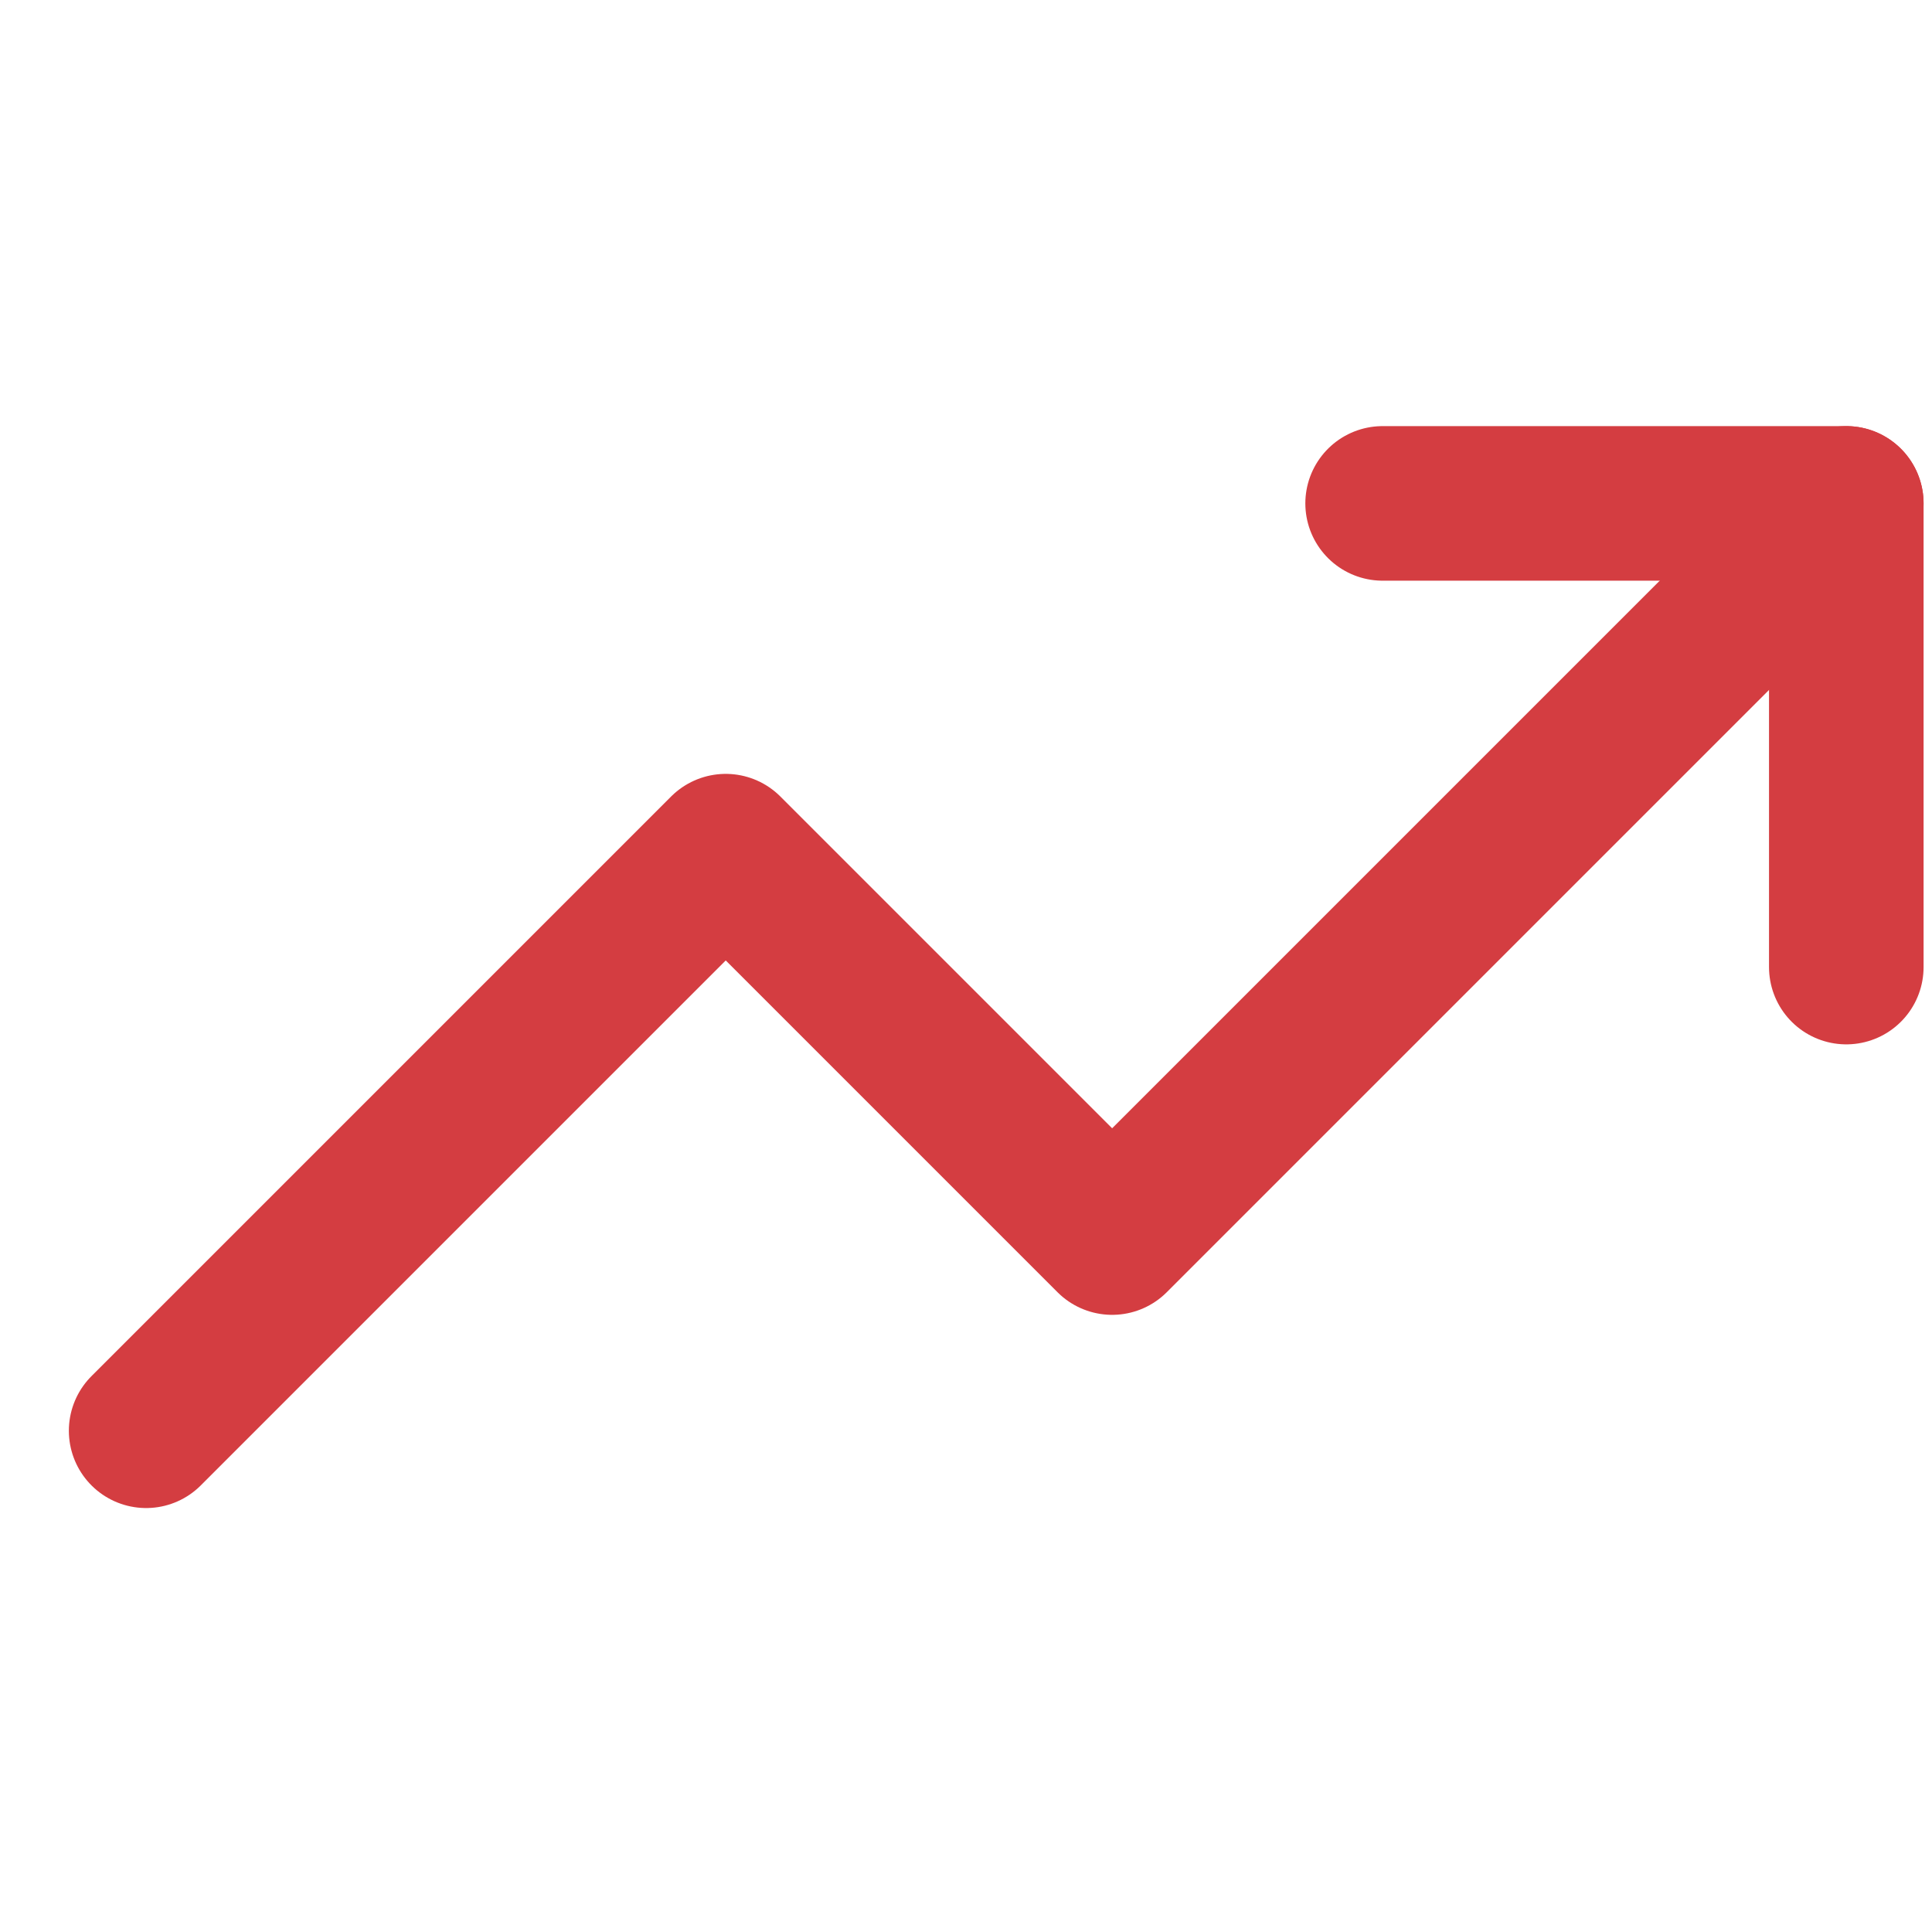
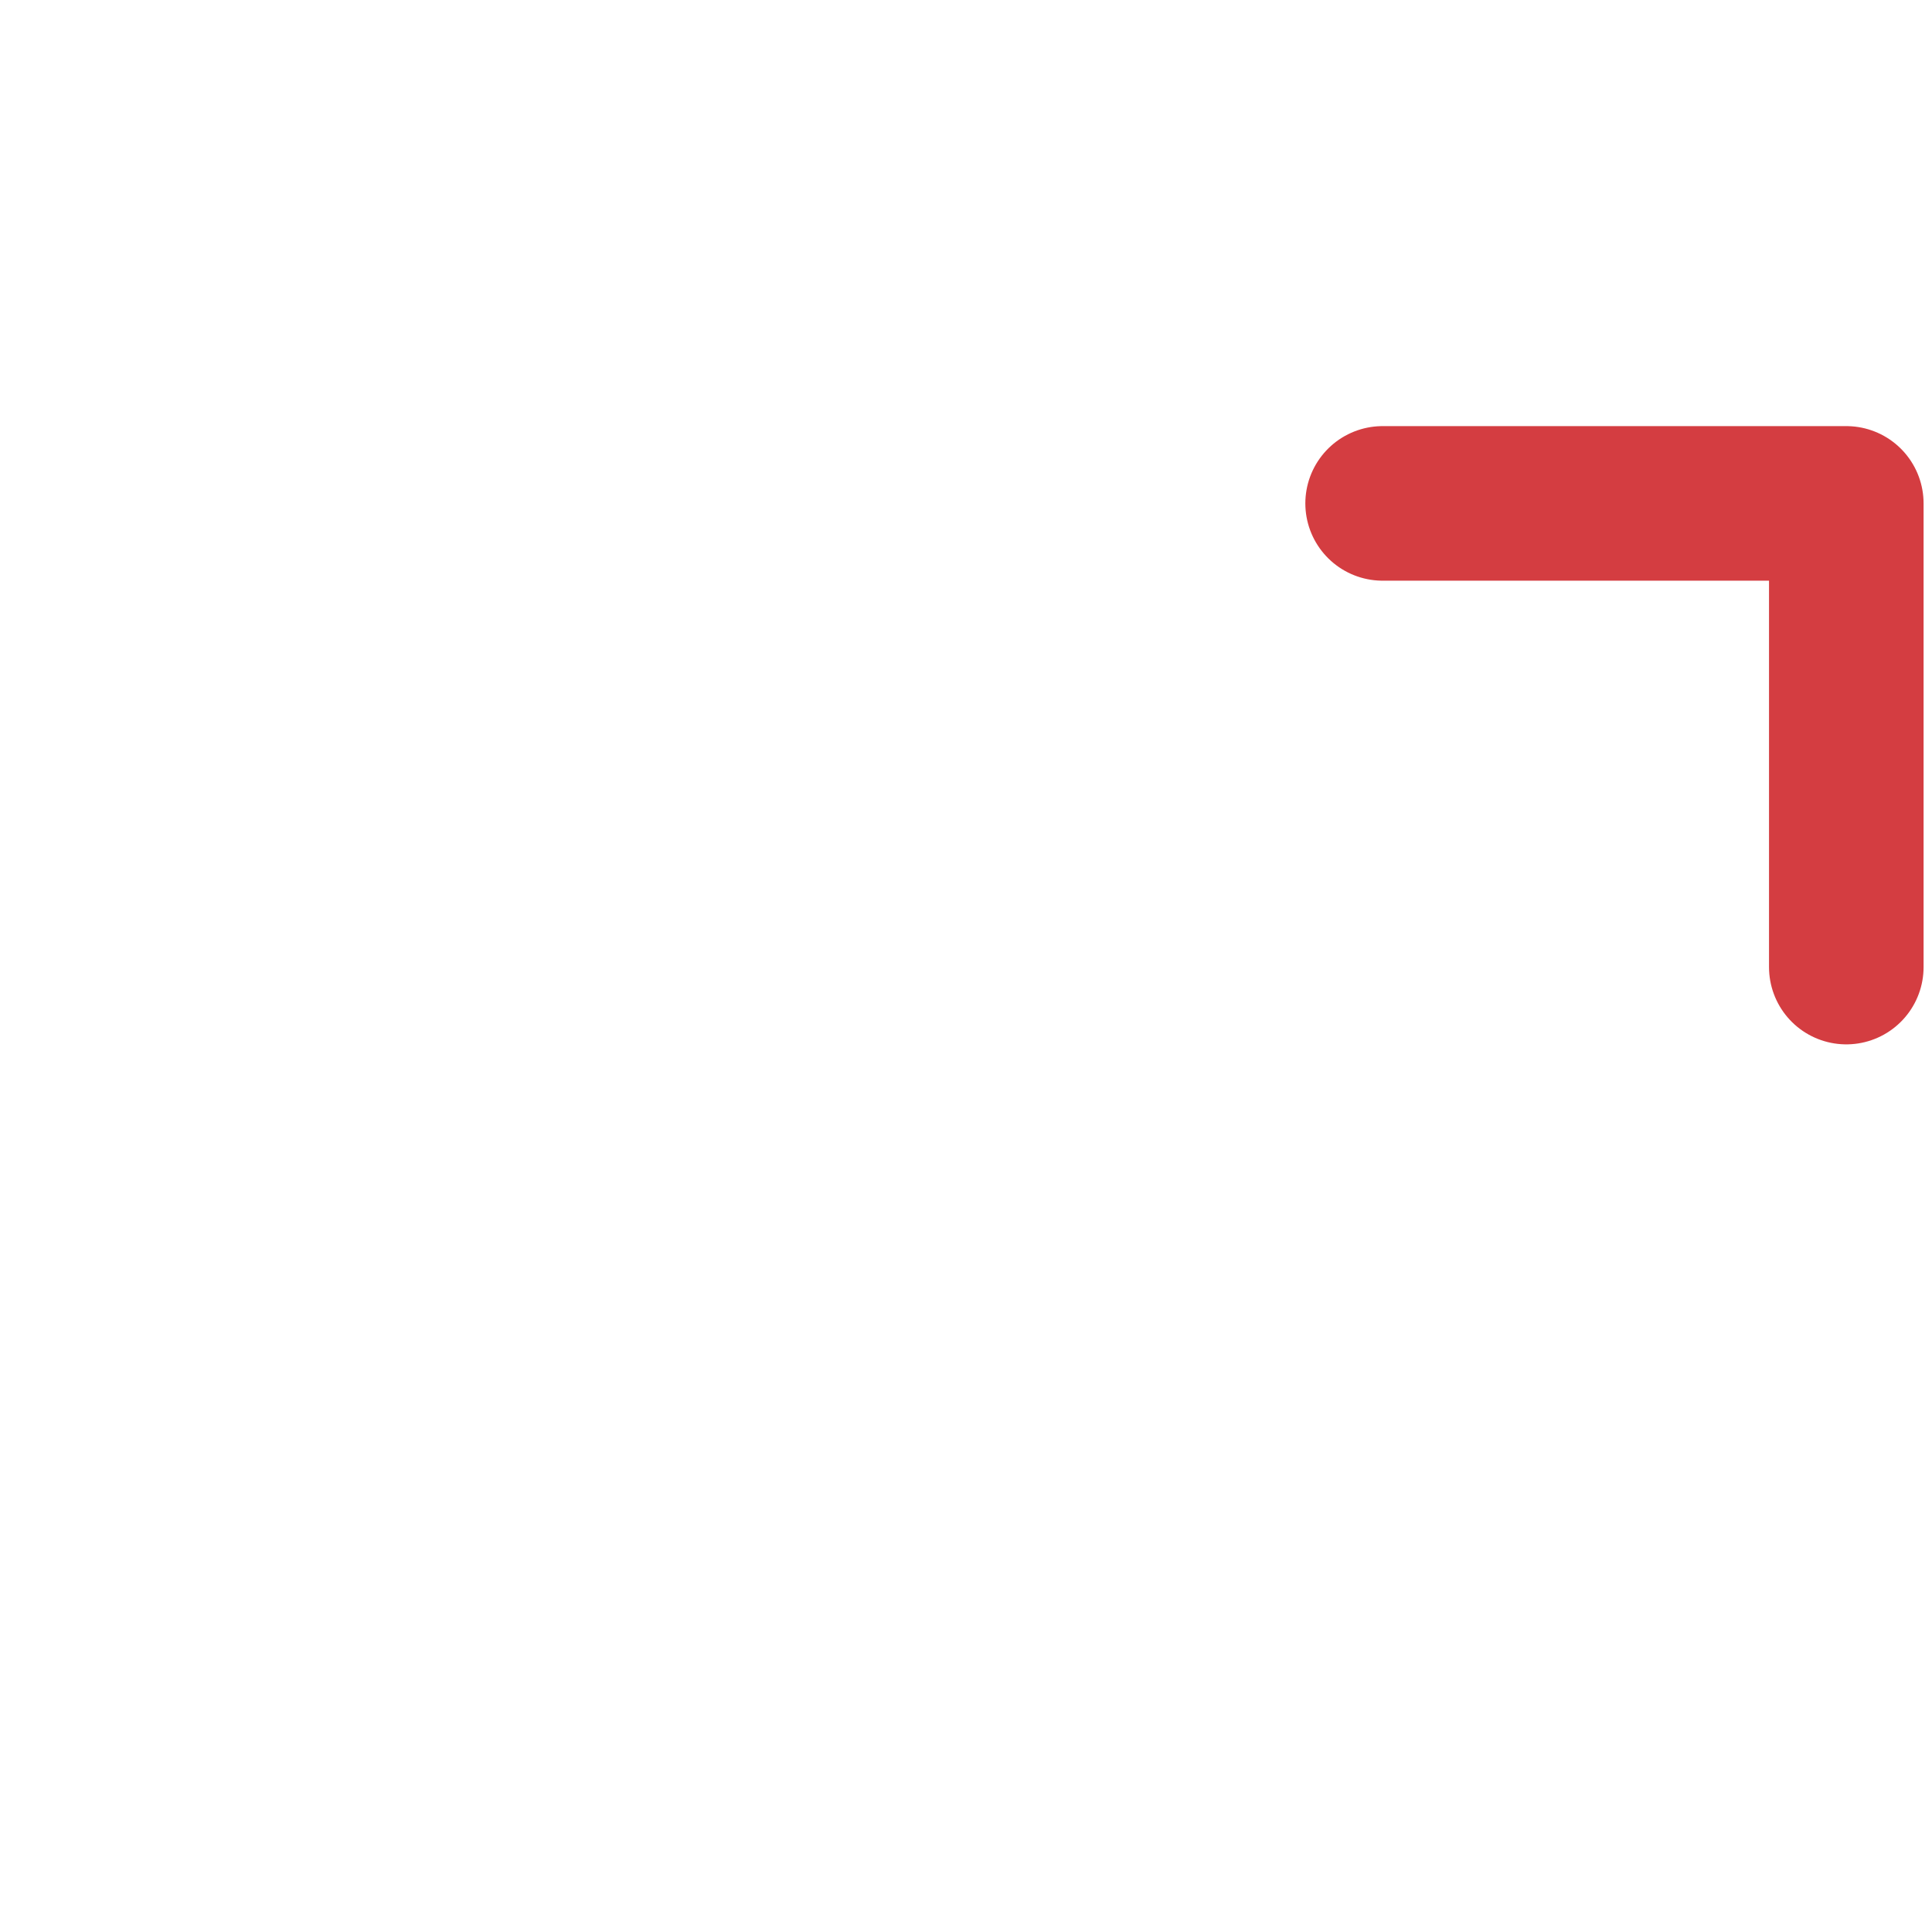
<svg xmlns="http://www.w3.org/2000/svg" width="25" height="25" viewBox="0 0 25 25" fill="none">
  <g clip-path="url(#clip0_319_63)">
-     <path d="M23.891 6.514L14.391 16.014L9.391 11.014L1.891 18.514" stroke="#D43D41" stroke-width="2" stroke-linecap="round" stroke-linejoin="round" />
    <path d="M17.891 6.514H23.891V12.514" stroke="#D43D41" stroke-width="2" stroke-linecap="round" stroke-linejoin="round" />
  </g>
  <defs>
    <clipPath id="clip0_319_63">
      <rect width="24" height="24" fill="white" transform="translate(0.891 0.514)" />
    </clipPath>
  </defs>
</svg>